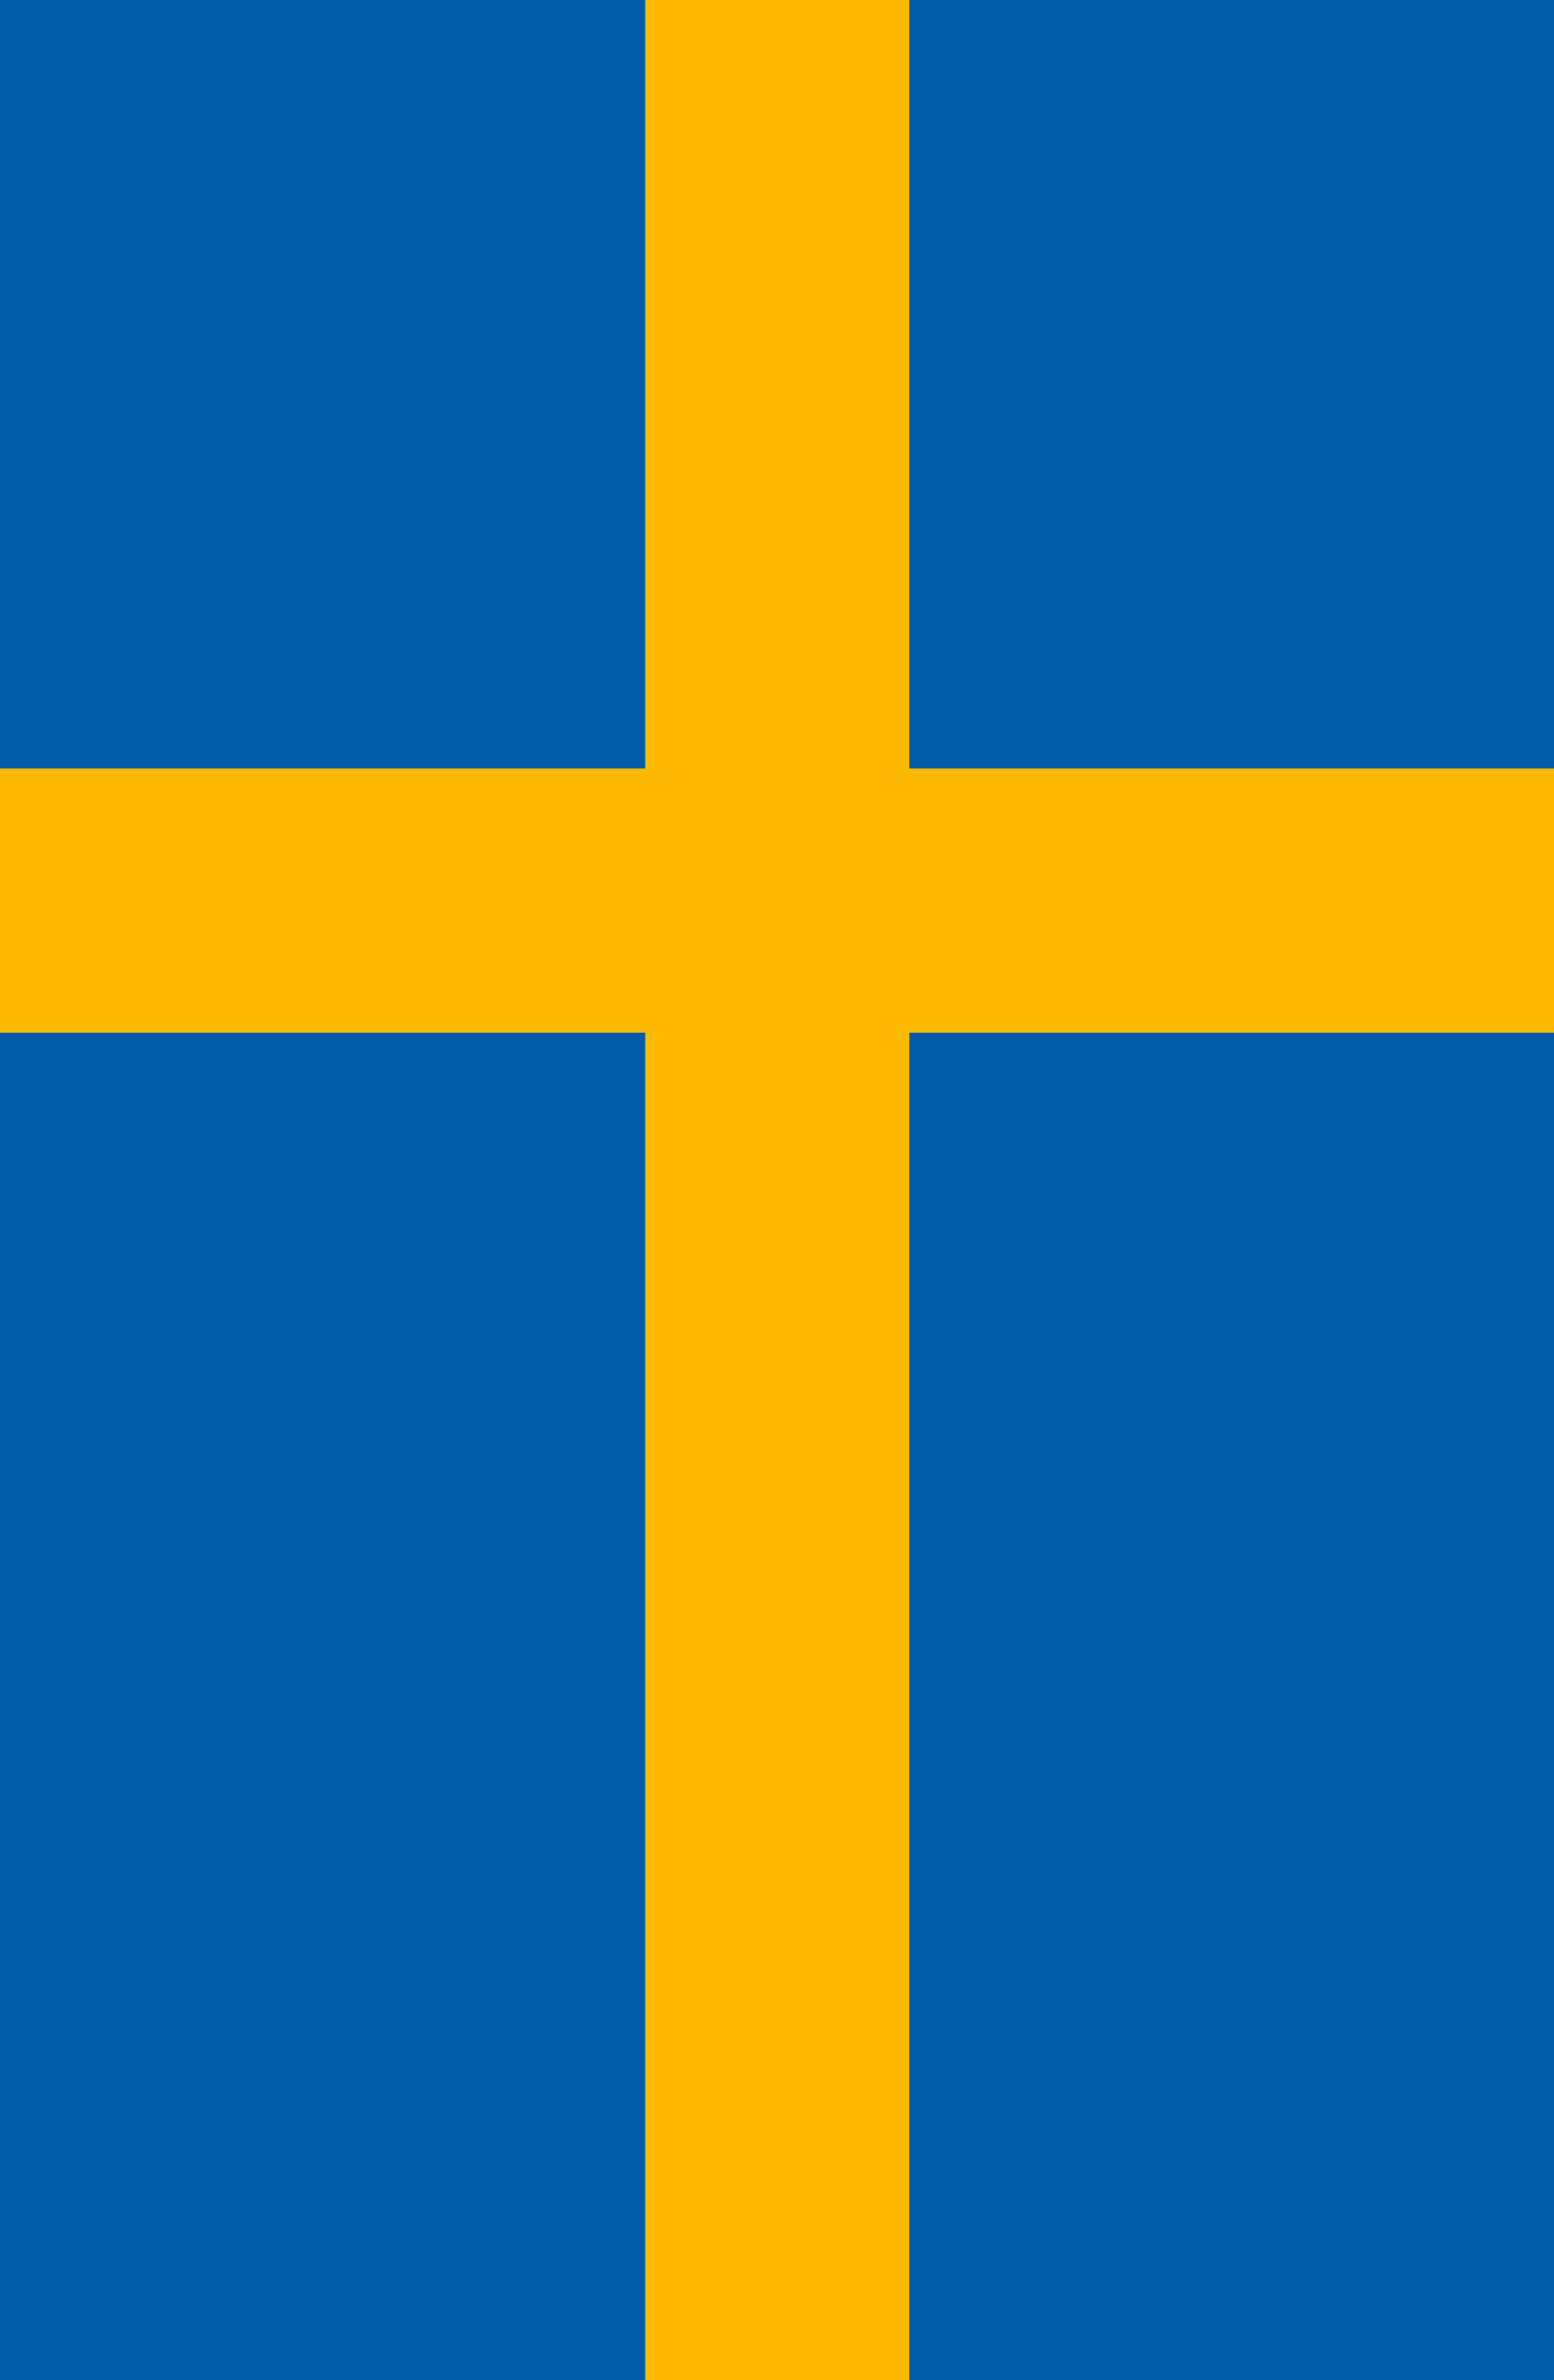
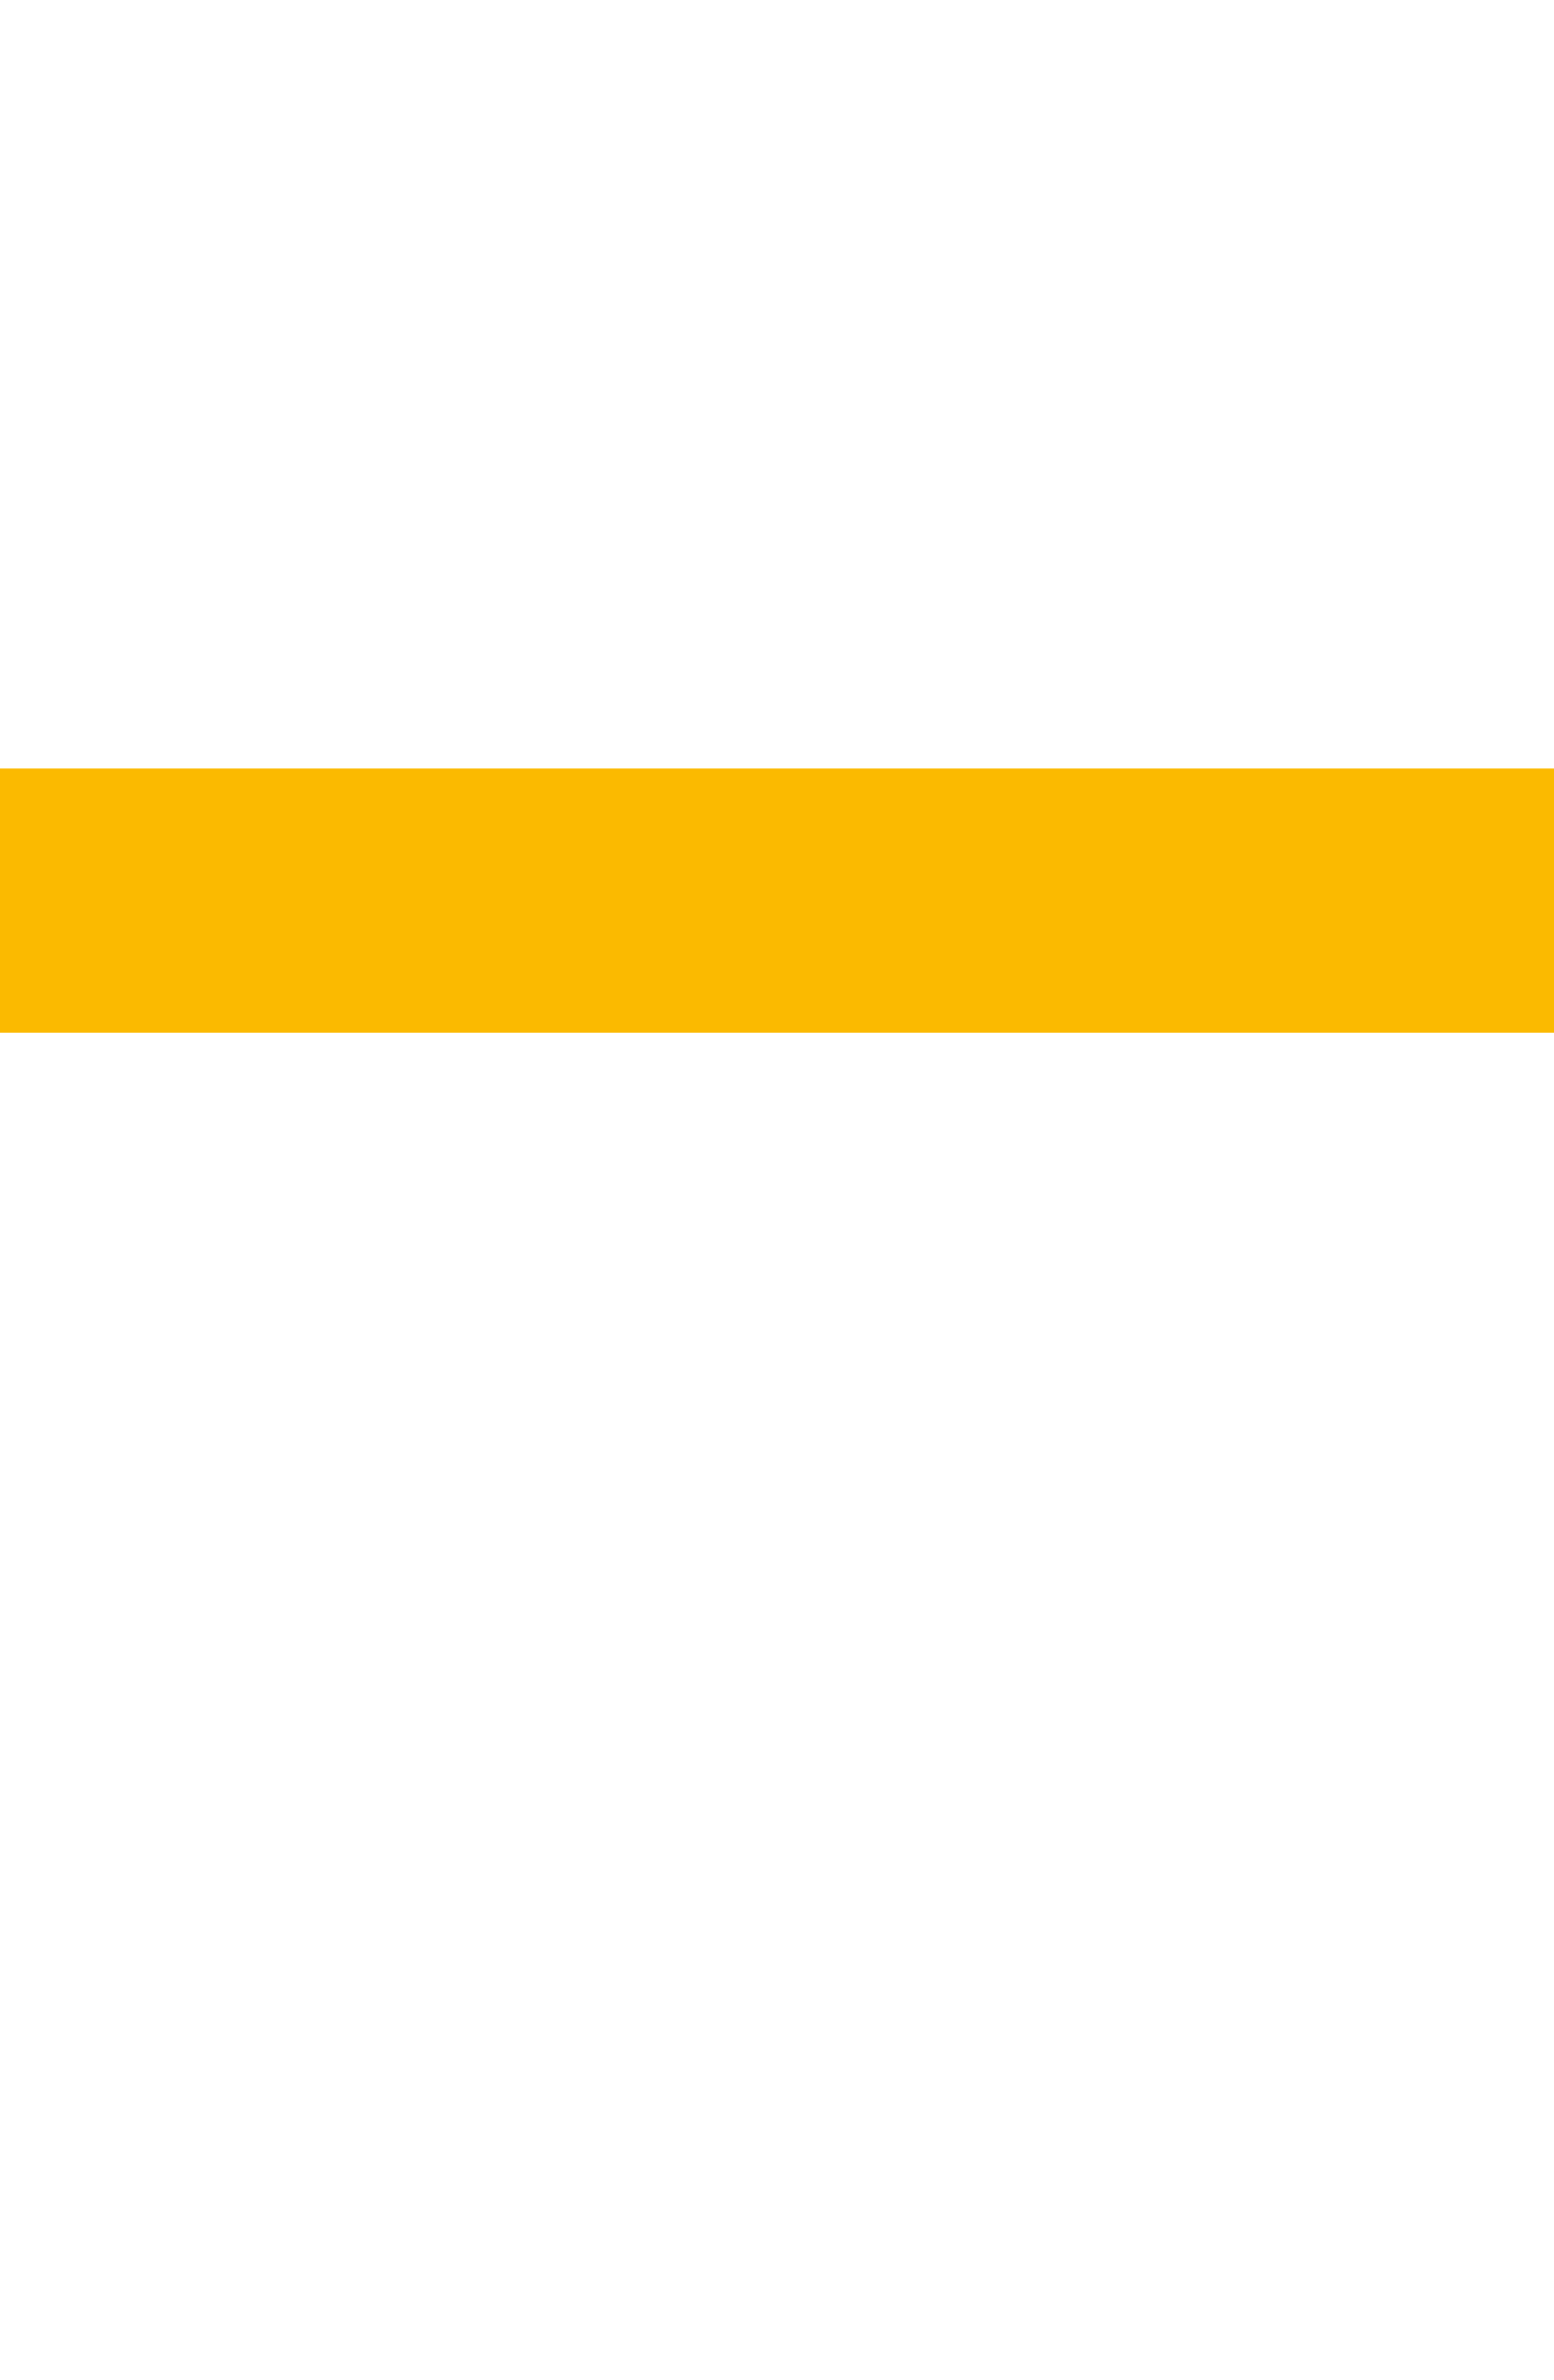
<svg xmlns="http://www.w3.org/2000/svg" id="Lager_2" viewBox="0 0 27.89 42.71">
  <defs>
    <style>.cls-1{fill:#005ca9;}.cls-2{fill:#fbba00;}</style>
  </defs>
  <g id="Lager_1-2">
    <g>
-       <path class="cls-1" d="M0,42.71H27.89V0H0C0,2.22,0,4.45,0,6.67c0,12.02,0,24.03,0,36.05Z" />
-       <rect class="cls-2" x="11.58" width="4.74" height="42.71" />
      <rect class="cls-2" x="0" y="13.79" width="27.89" height="4.74" />
    </g>
  </g>
</svg>